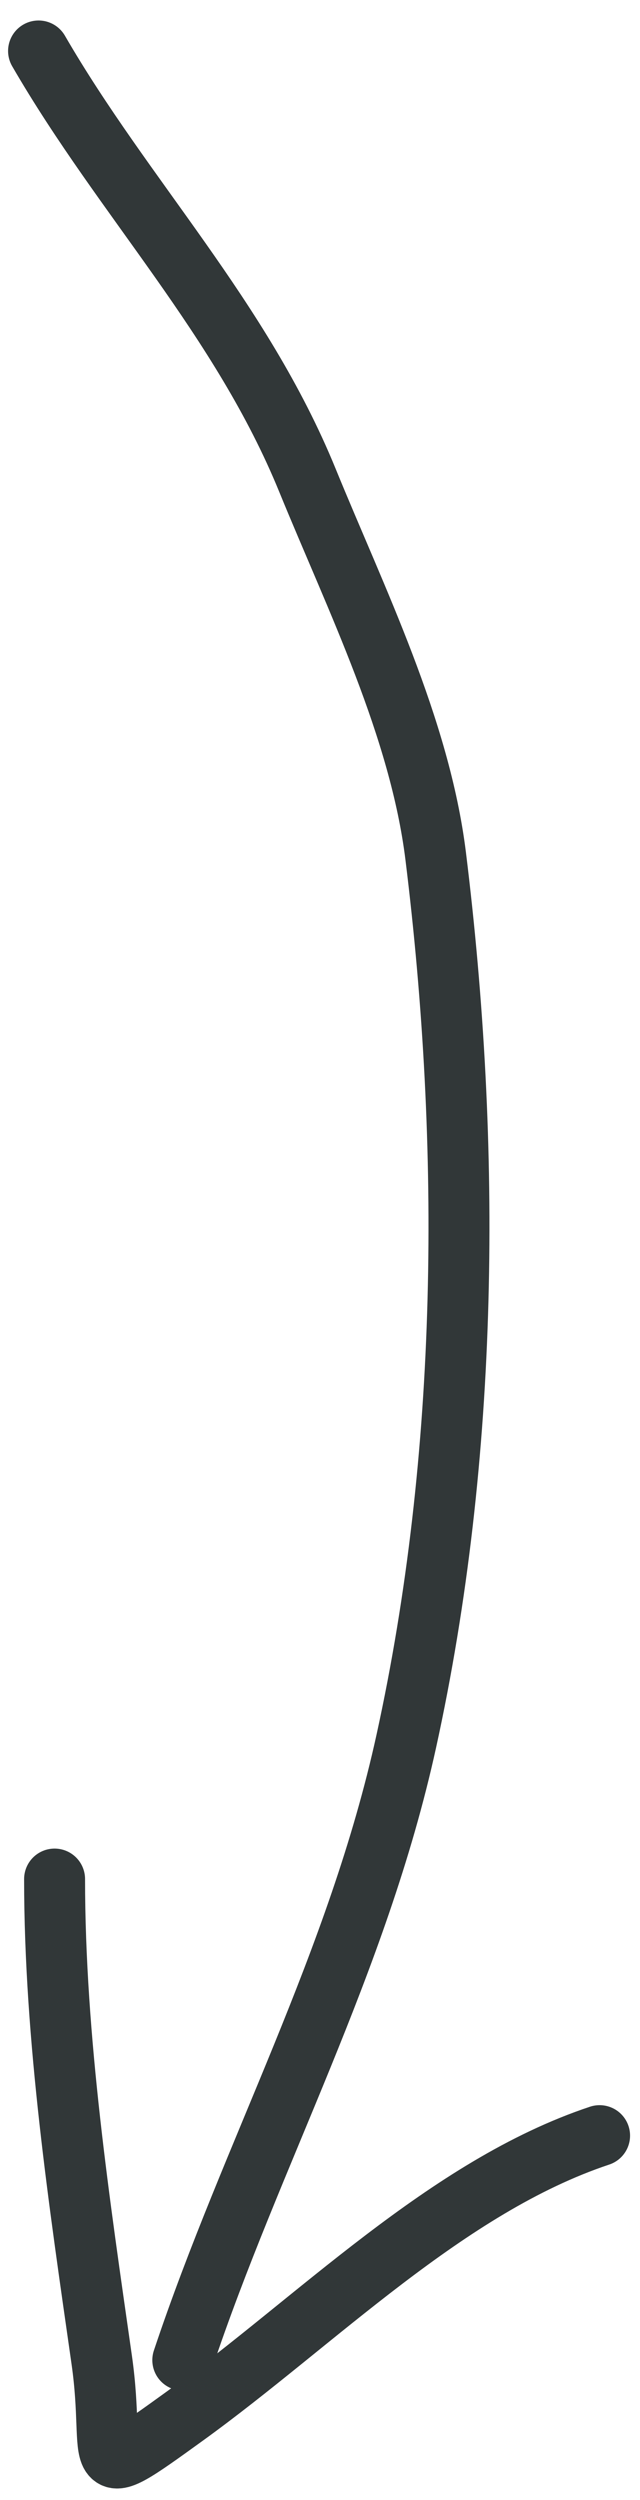
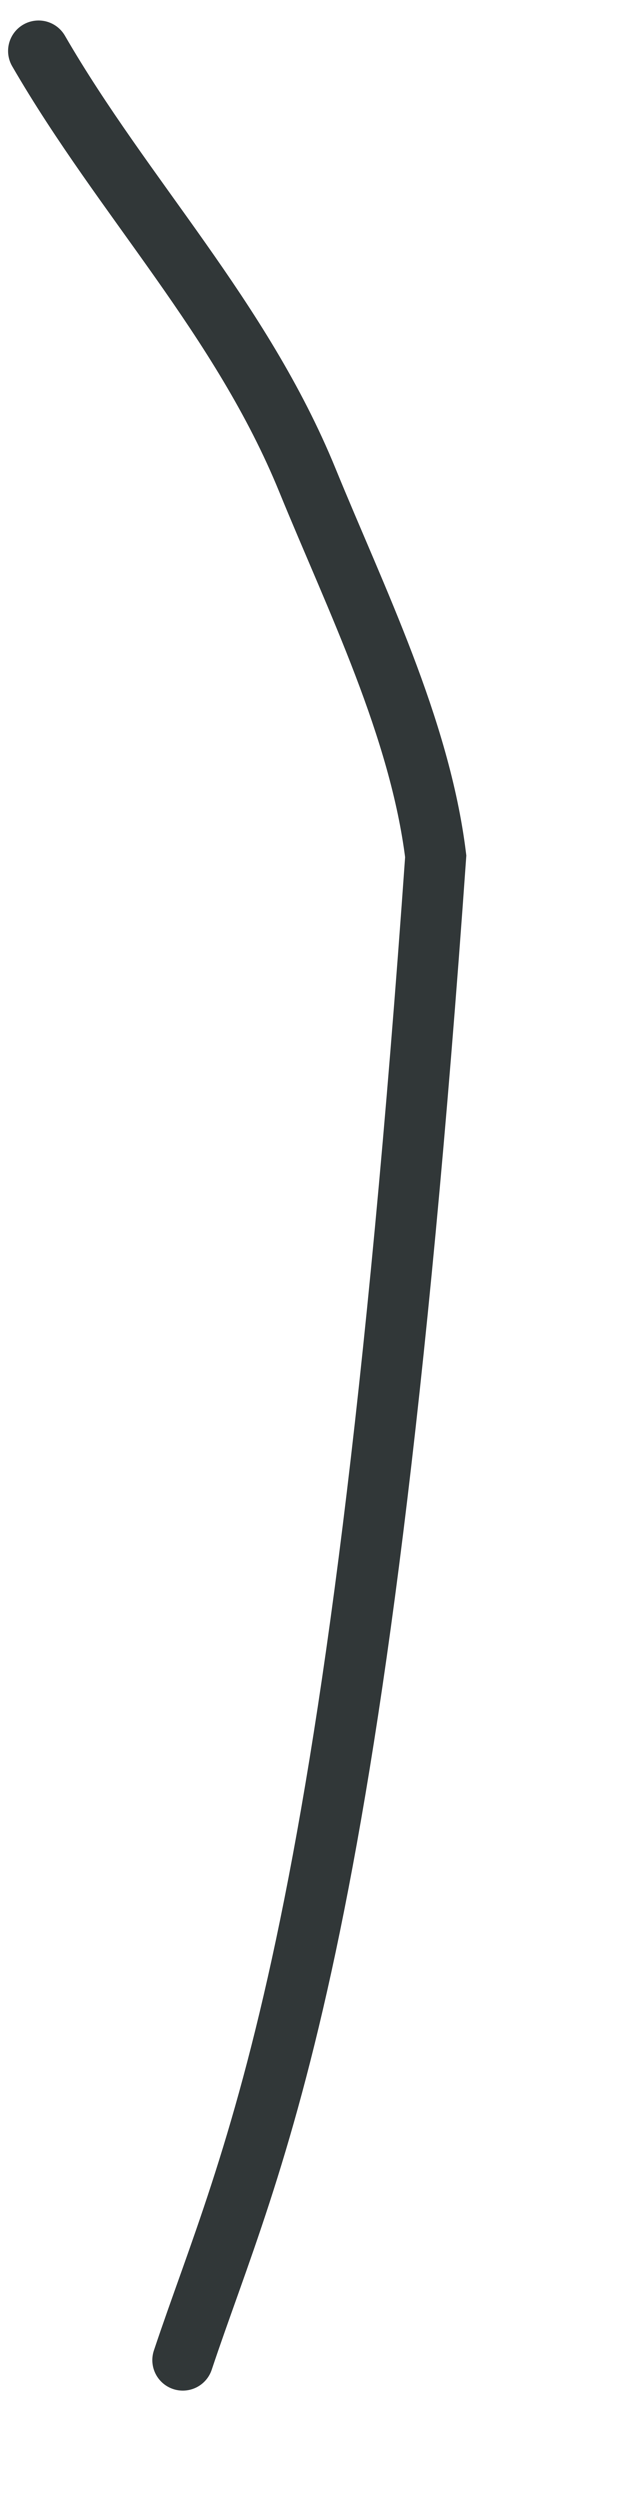
<svg xmlns="http://www.w3.org/2000/svg" width="21" height="82" viewBox="0 0 21 82" fill="none">
-   <path d="M1.265 1.672C4.067 6.513 7.909 10.418 10.089 15.757C11.684 19.661 13.776 23.865 14.297 28.088C15.474 37.619 15.39 47.718 13.333 57.105C11.737 64.388 8.262 70.624 5.998 77.413" stroke="#313738" stroke-width="2" stroke-linecap="round" />
-   <path d="M1.791 61.634C1.791 66.874 2.607 72.287 3.339 77.413C3.829 80.841 2.757 81.637 6.057 79.254C10.365 76.143 14.653 71.723 19.674 70.05" stroke="#313738" stroke-width="2" stroke-linecap="round" />
+   <path d="M1.265 1.672C4.067 6.513 7.909 10.418 10.089 15.757C11.684 19.661 13.776 23.865 14.297 28.088C11.737 64.388 8.262 70.624 5.998 77.413" stroke="#313738" stroke-width="2" stroke-linecap="round" />
</svg>